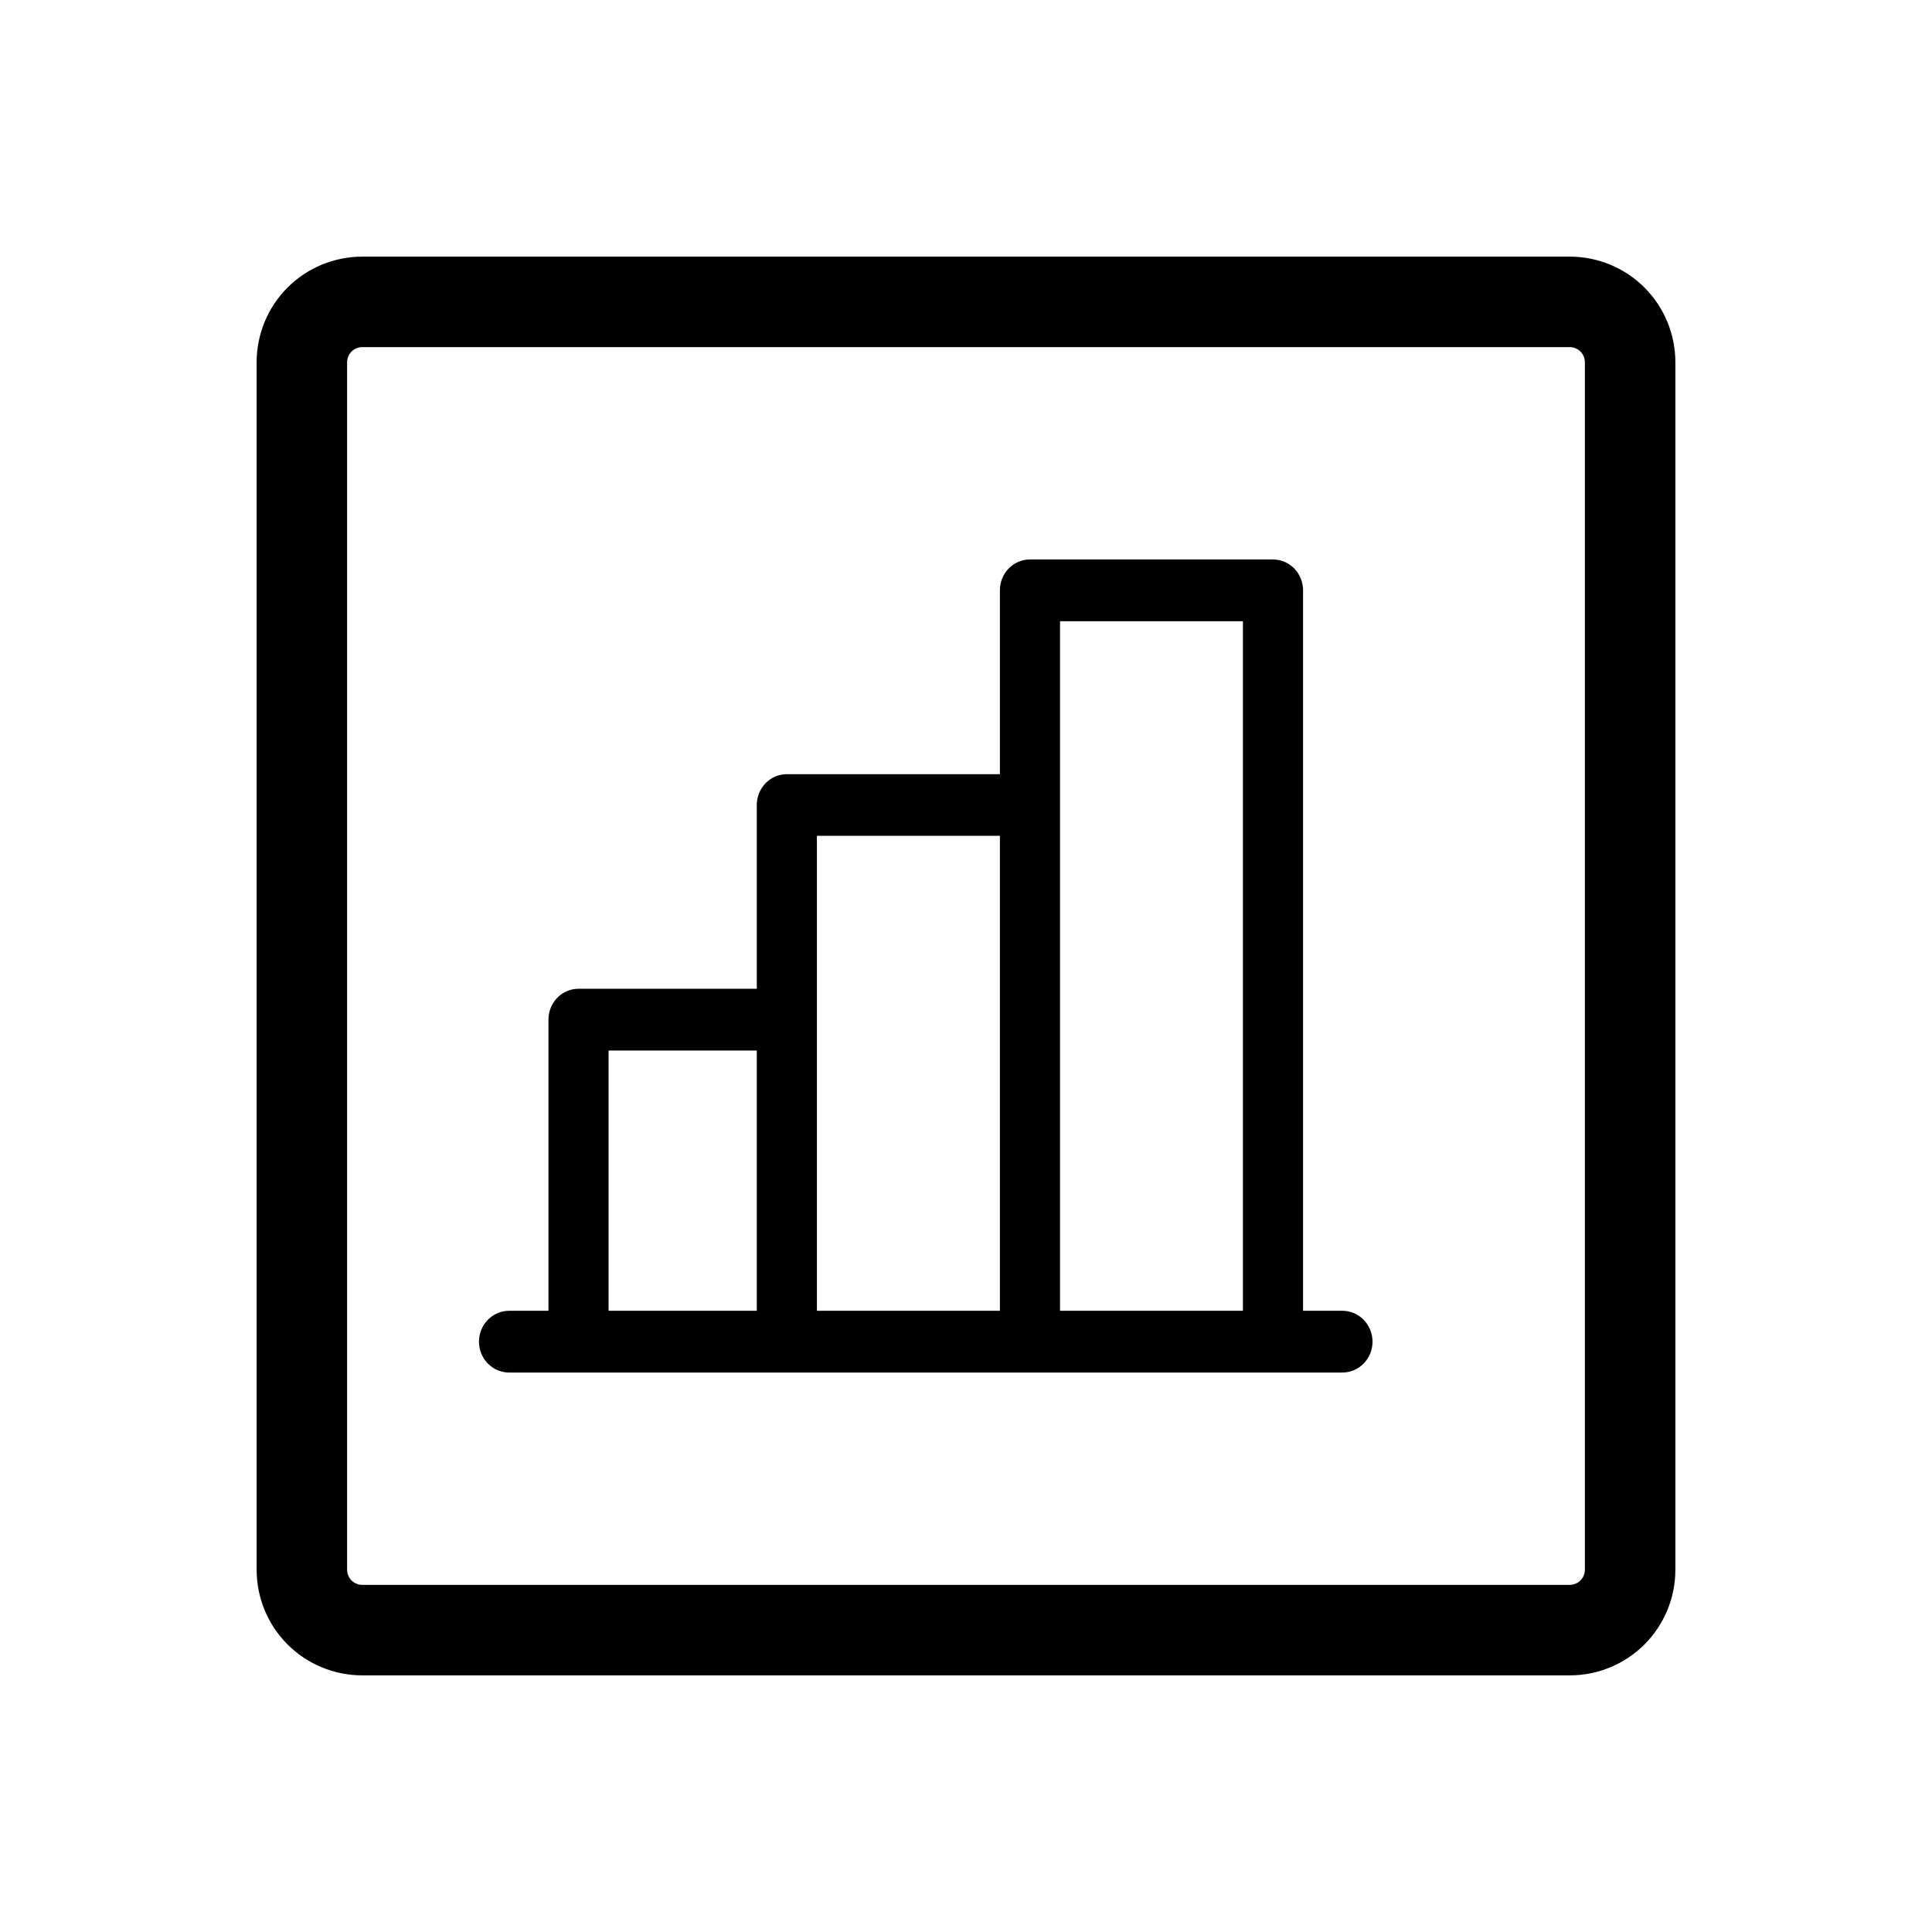
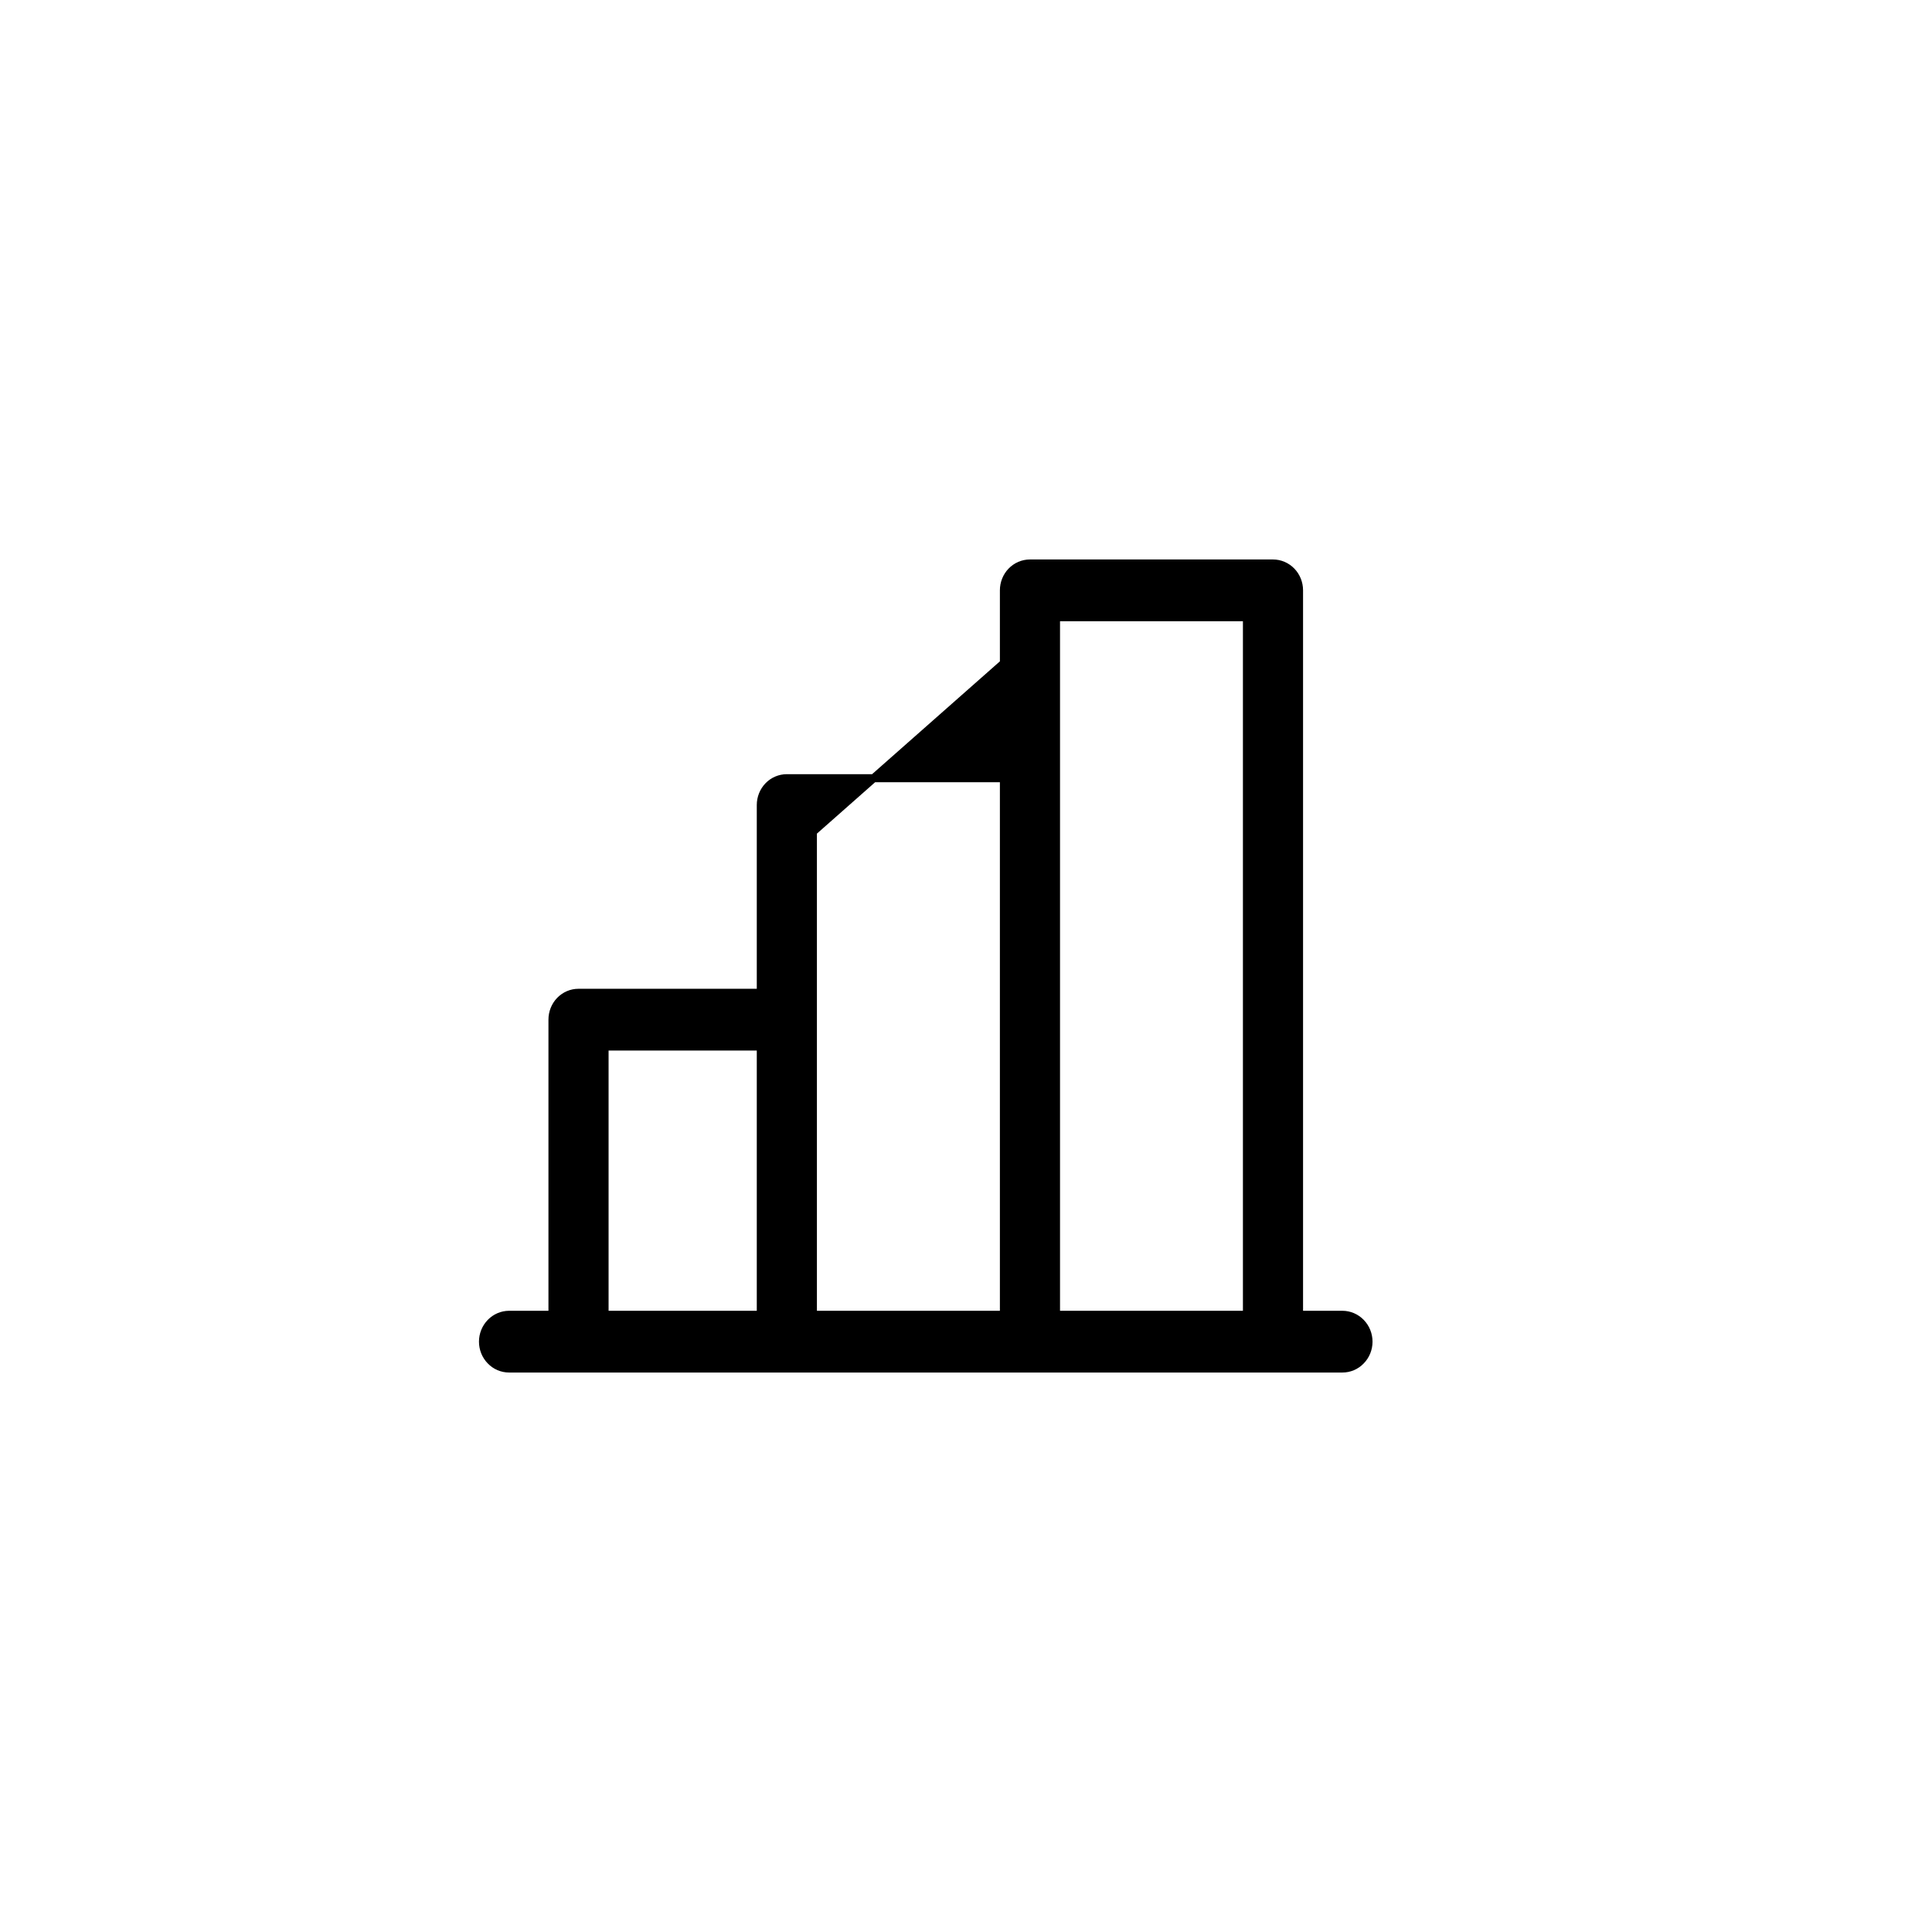
<svg xmlns="http://www.w3.org/2000/svg" width="24" height="24" viewBox="0 0 24 24" fill="none">
-   <path d="M19.5 3.188H4.5C4.152 3.188 3.818 3.326 3.572 3.572C3.326 3.818 3.188 4.152 3.188 4.5V19.5C3.188 19.848 3.326 20.182 3.572 20.428C3.818 20.674 4.152 20.812 4.5 20.812H19.5C19.848 20.812 20.182 20.674 20.428 20.428C20.674 20.182 20.812 19.848 20.812 19.5V4.5C20.812 4.152 20.674 3.818 20.428 3.572C20.182 3.326 19.848 3.188 19.5 3.188ZM19.688 19.5C19.688 19.55 19.668 19.597 19.633 19.633C19.597 19.668 19.55 19.688 19.5 19.688H4.5C4.45 19.688 4.403 19.668 4.367 19.633C4.332 19.597 4.312 19.55 4.312 19.5V4.5C4.312 4.45 4.332 4.403 4.367 4.367C4.403 4.332 4.45 4.312 4.5 4.312H19.5C19.55 4.312 19.597 4.332 19.633 4.367C19.668 4.403 19.688 4.45 19.688 4.5V19.5Z" fill="black" />
-   <path d="M16.677 16.333H16.137V7.333C16.137 7.245 16.103 7.16 16.043 7.098C15.982 7.035 15.899 7 15.814 7H12.794C12.708 7 12.626 7.035 12.565 7.098C12.505 7.16 12.471 7.245 12.471 7.333V9.667H9.775C9.689 9.667 9.606 9.702 9.546 9.764C9.485 9.827 9.451 9.912 9.451 10V12.333H7.186C7.1 12.333 7.018 12.368 6.957 12.431C6.897 12.493 6.863 12.578 6.863 12.667V16.333H6.324C6.238 16.333 6.155 16.369 6.095 16.431C6.034 16.494 6 16.578 6 16.667C6 16.755 6.034 16.84 6.095 16.902C6.155 16.965 6.238 17 6.324 17H16.677C16.762 17 16.845 16.965 16.905 16.902C16.966 16.84 17 16.755 17 16.667C17 16.578 16.966 16.494 16.905 16.431C16.845 16.369 16.762 16.333 16.677 16.333ZM13.118 7.667H15.49V16.333H13.118V7.667ZM10.098 10.333H12.471V16.333H10.098V10.333ZM7.51 13H9.451V16.333H7.51V13Z" fill="black" stroke="black" stroke-width="0.1" />
+   <path d="M16.677 16.333H16.137V7.333C16.137 7.245 16.103 7.16 16.043 7.098C15.982 7.035 15.899 7 15.814 7H12.794C12.708 7 12.626 7.035 12.565 7.098C12.505 7.16 12.471 7.245 12.471 7.333V9.667H9.775C9.689 9.667 9.606 9.702 9.546 9.764C9.485 9.827 9.451 9.912 9.451 10V12.333H7.186C7.1 12.333 7.018 12.368 6.957 12.431C6.897 12.493 6.863 12.578 6.863 12.667V16.333H6.324C6.238 16.333 6.155 16.369 6.095 16.431C6.034 16.494 6 16.578 6 16.667C6 16.755 6.034 16.84 6.095 16.902C6.155 16.965 6.238 17 6.324 17H16.677C16.762 17 16.845 16.965 16.905 16.902C16.966 16.84 17 16.755 17 16.667C17 16.578 16.966 16.494 16.905 16.431C16.845 16.369 16.762 16.333 16.677 16.333ZM13.118 7.667H15.49V16.333H13.118V7.667ZH12.471V16.333H10.098V10.333ZM7.51 13H9.451V16.333H7.51V13Z" fill="black" stroke="black" stroke-width="0.1" />
</svg>